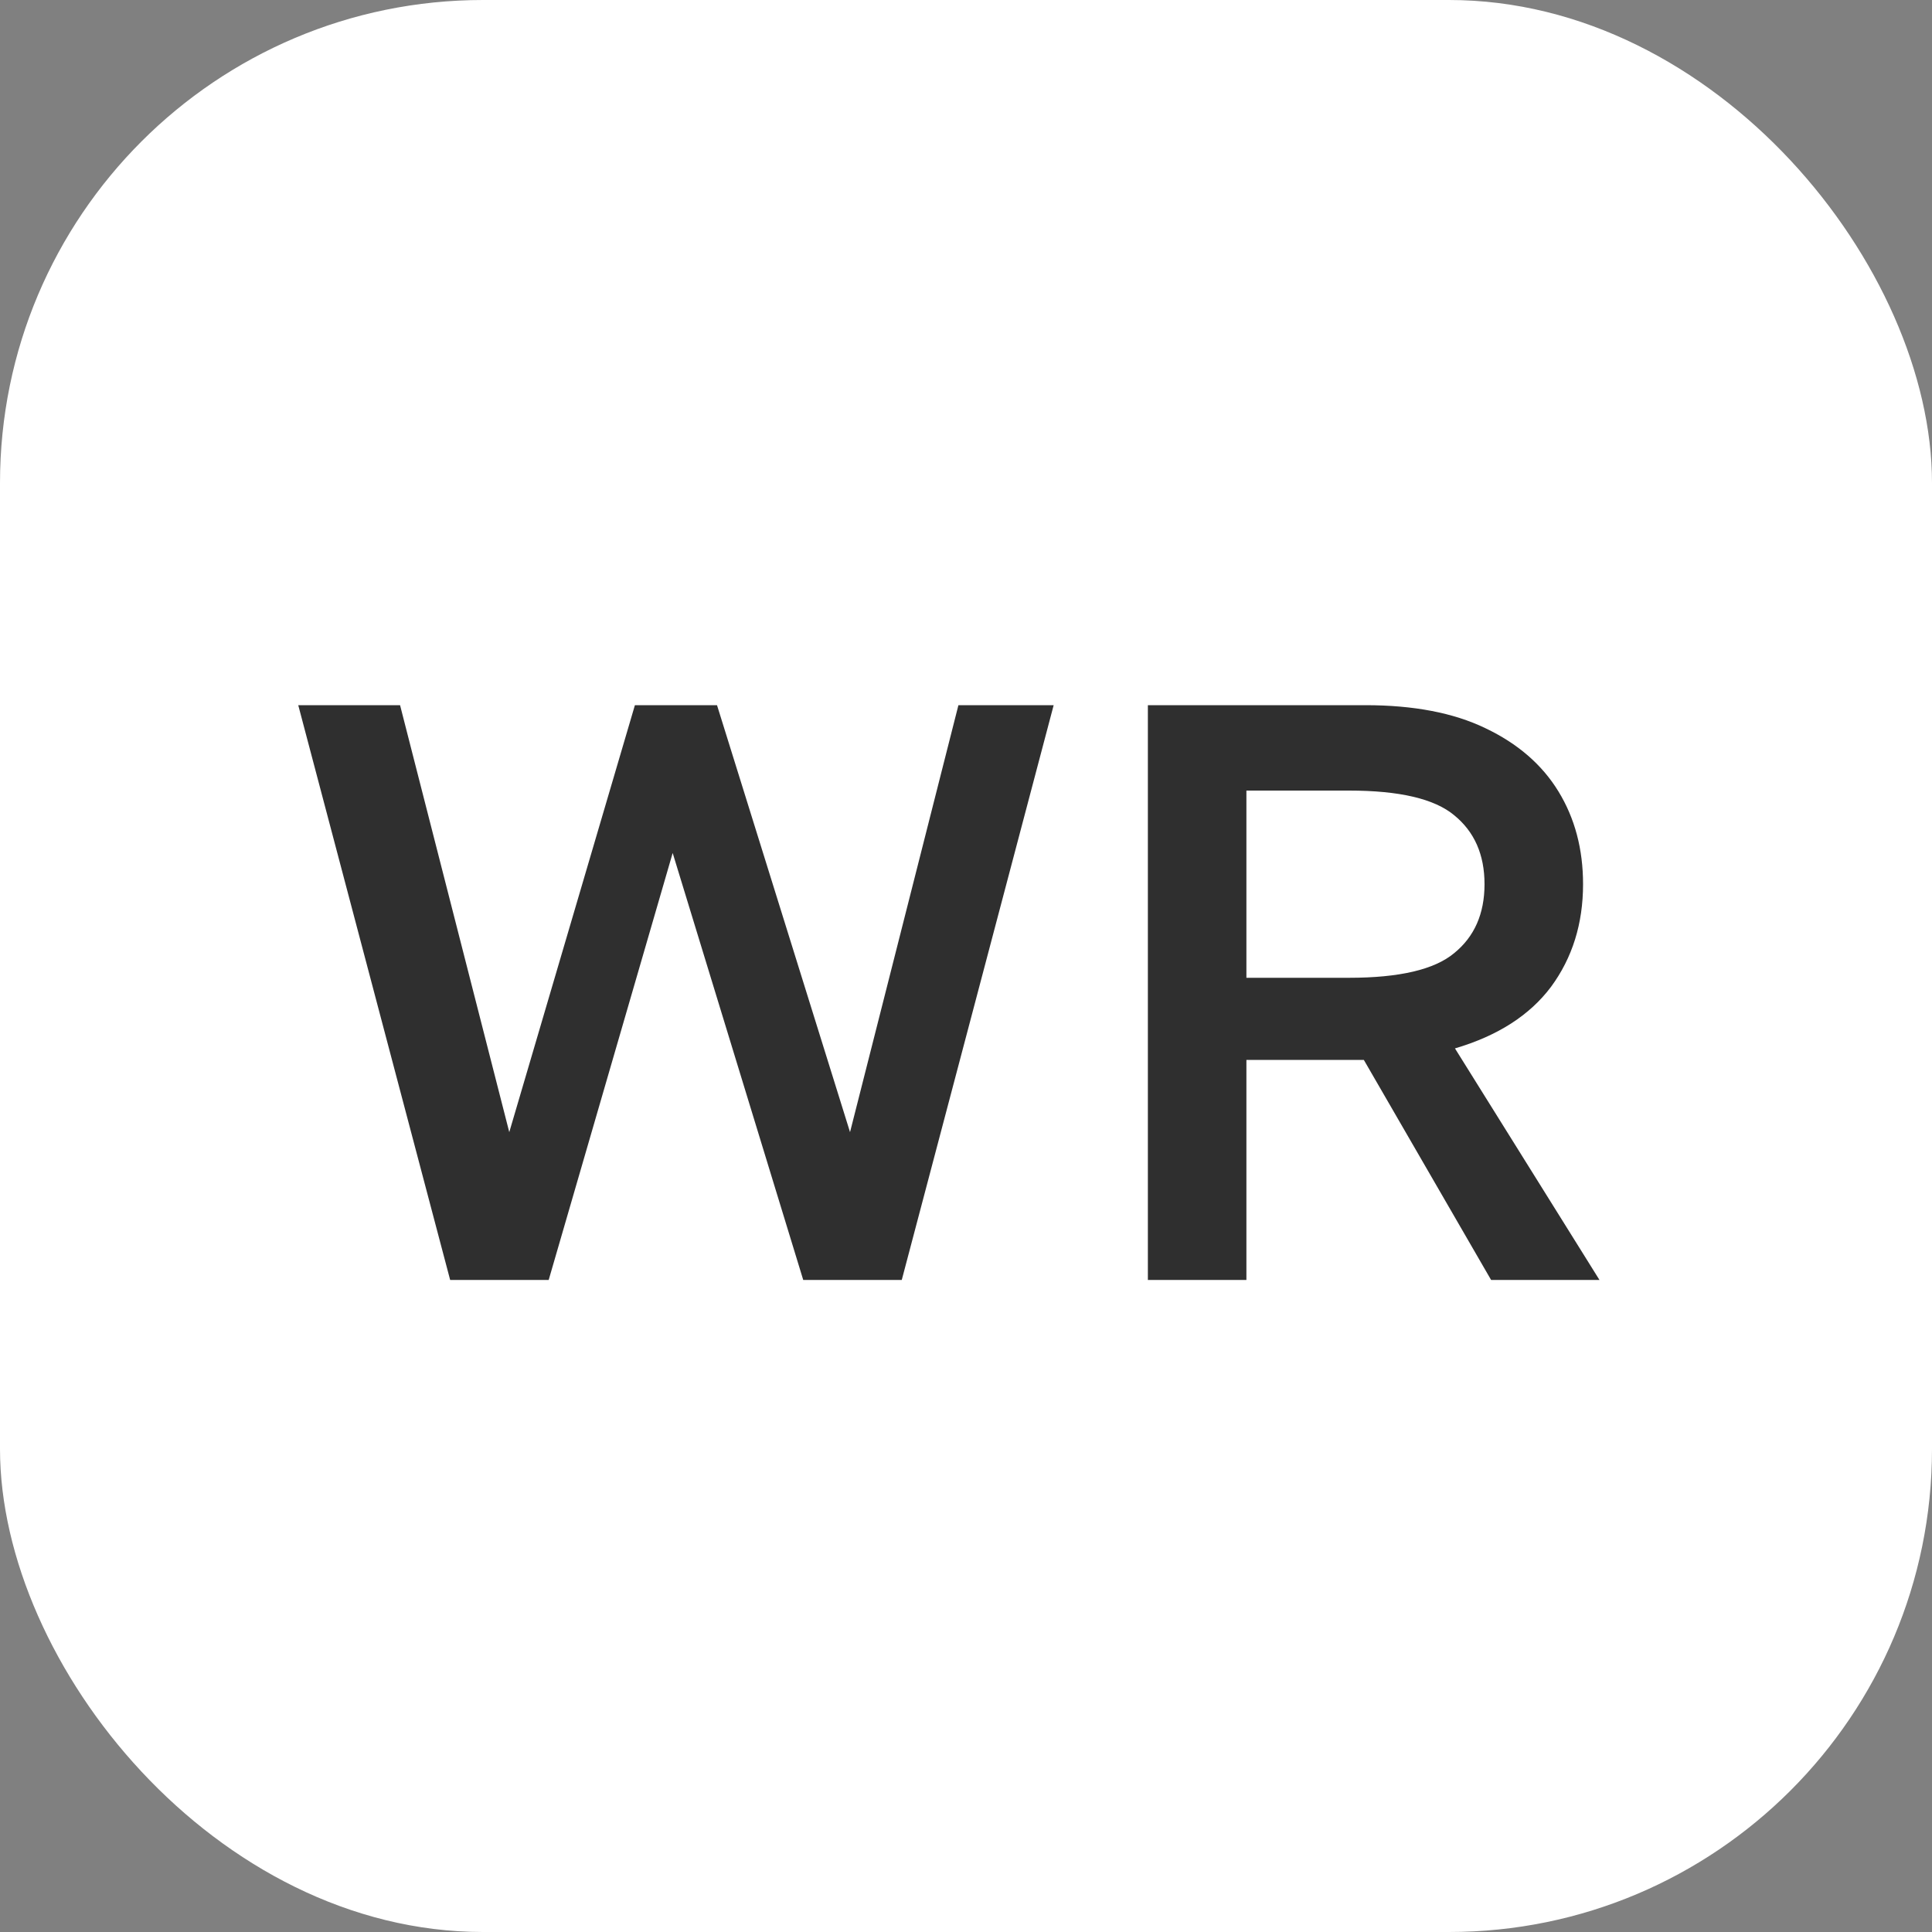
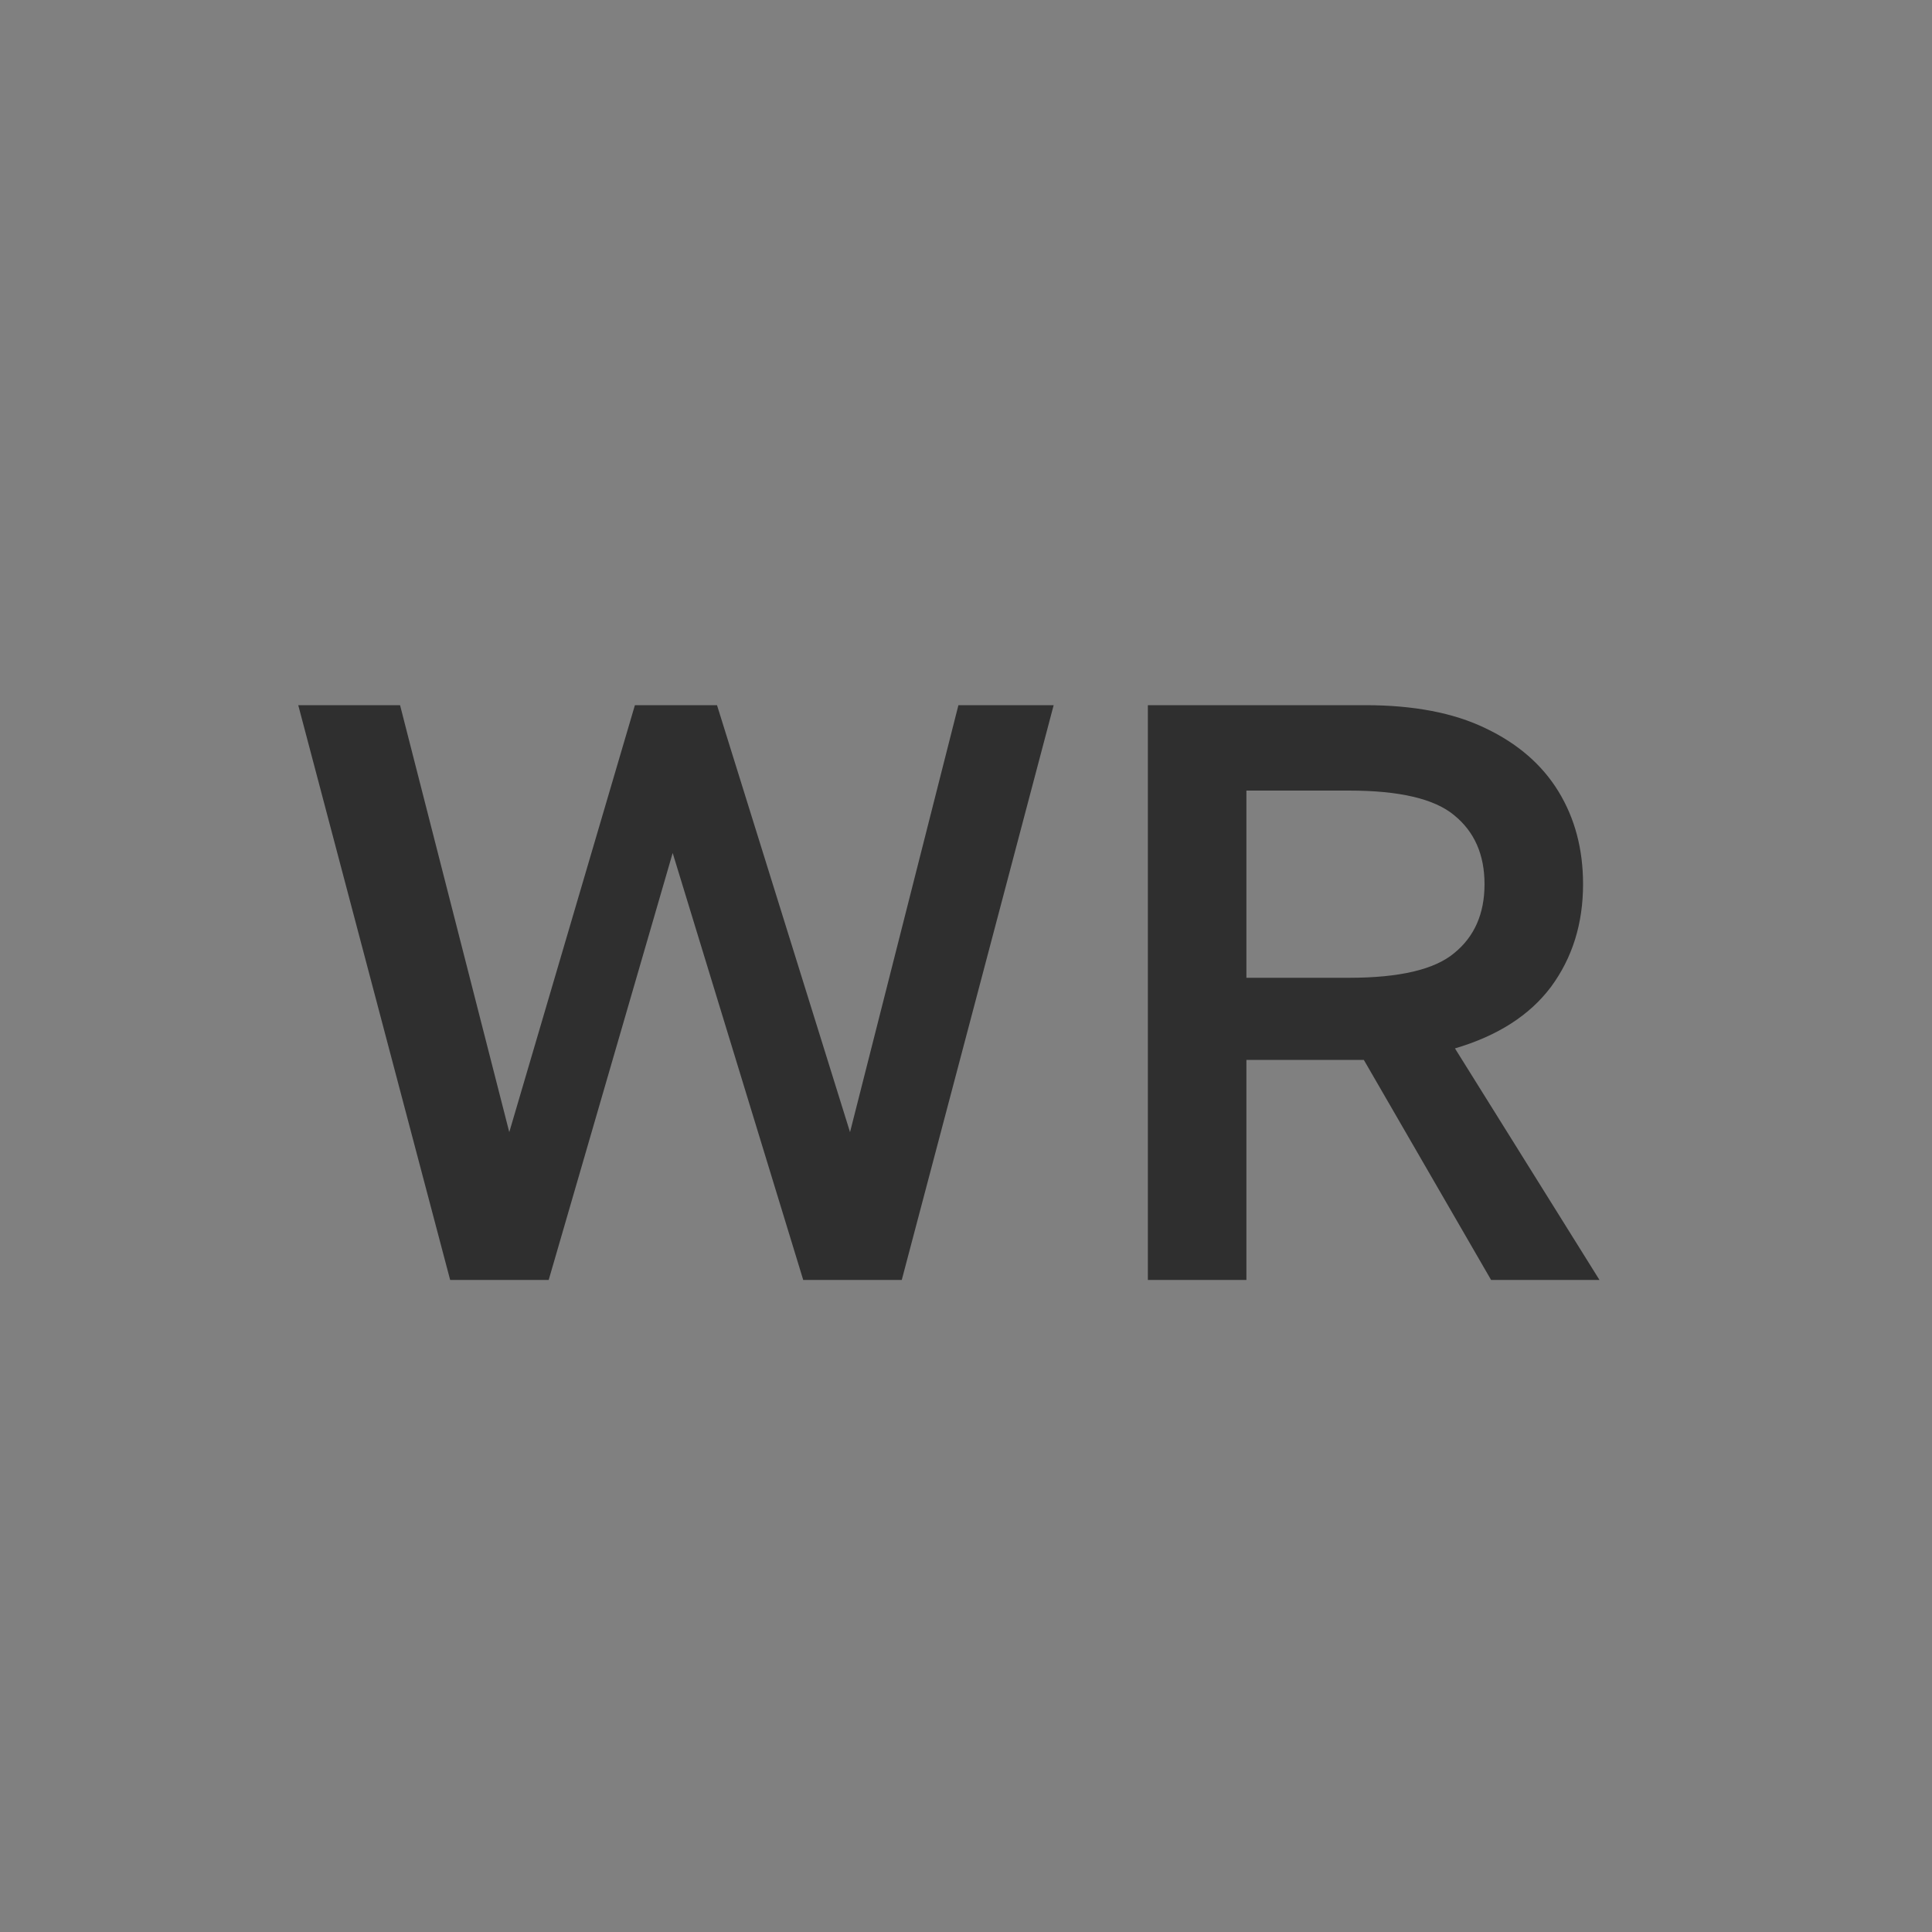
<svg xmlns="http://www.w3.org/2000/svg" width="80" height="80" viewBox="0 0 80 80" fill="none">
  <rect x="0" y="0" width="80" height="80" fill="#808080" stroke="none" />
-   <rect width="80" height="80" rx="20" fill="white" />
-   <path d="M18.64 53L12.35 29.2H16.566L21.088 46.88L26.29 29.2H29.69L35.198 46.88L39.686 29.2H43.63L37.34 53H33.26L27.854 35.32L22.72 53H18.64ZM47.531 53V29.2H56.541C58.535 29.2 60.19 29.517 61.505 30.152C62.842 30.787 63.851 31.659 64.531 32.77C65.211 33.881 65.551 35.161 65.551 36.612C65.551 38.244 65.109 39.661 64.225 40.862C63.341 42.041 62.015 42.891 60.247 43.412L66.231 53H61.743L56.473 43.888H51.611V53H47.531ZM51.611 40.488H55.861C57.946 40.488 59.397 40.148 60.213 39.468C61.051 38.788 61.471 37.836 61.471 36.612C61.471 35.388 61.051 34.436 60.213 33.756C59.397 33.076 57.946 32.736 55.861 32.736H51.611V40.488Z" fill="#2F2F2F" />
+   <path d="M18.64 53L12.35 29.2H16.566L21.088 46.88L26.29 29.2H29.69L35.198 46.88L39.686 29.2H43.63L37.34 53H33.26L27.854 35.32L22.72 53H18.64ZM47.531 53V29.2H56.541C58.535 29.2 60.19 29.517 61.505 30.152C62.842 30.787 63.851 31.659 64.531 32.77C65.211 33.881 65.551 35.161 65.551 36.612C65.551 38.244 65.109 39.661 64.225 40.862C63.341 42.041 62.015 42.891 60.247 43.412L66.231 53H61.743L56.473 43.888H51.611V53H47.531ZM51.611 40.488H55.861C57.946 40.488 59.397 40.148 60.213 39.468C61.051 38.788 61.471 37.836 61.471 36.612C61.471 35.388 61.051 34.436 60.213 33.756C59.397 33.076 57.946 32.736 55.861 32.736H51.611Z" fill="#2F2F2F" />
</svg>